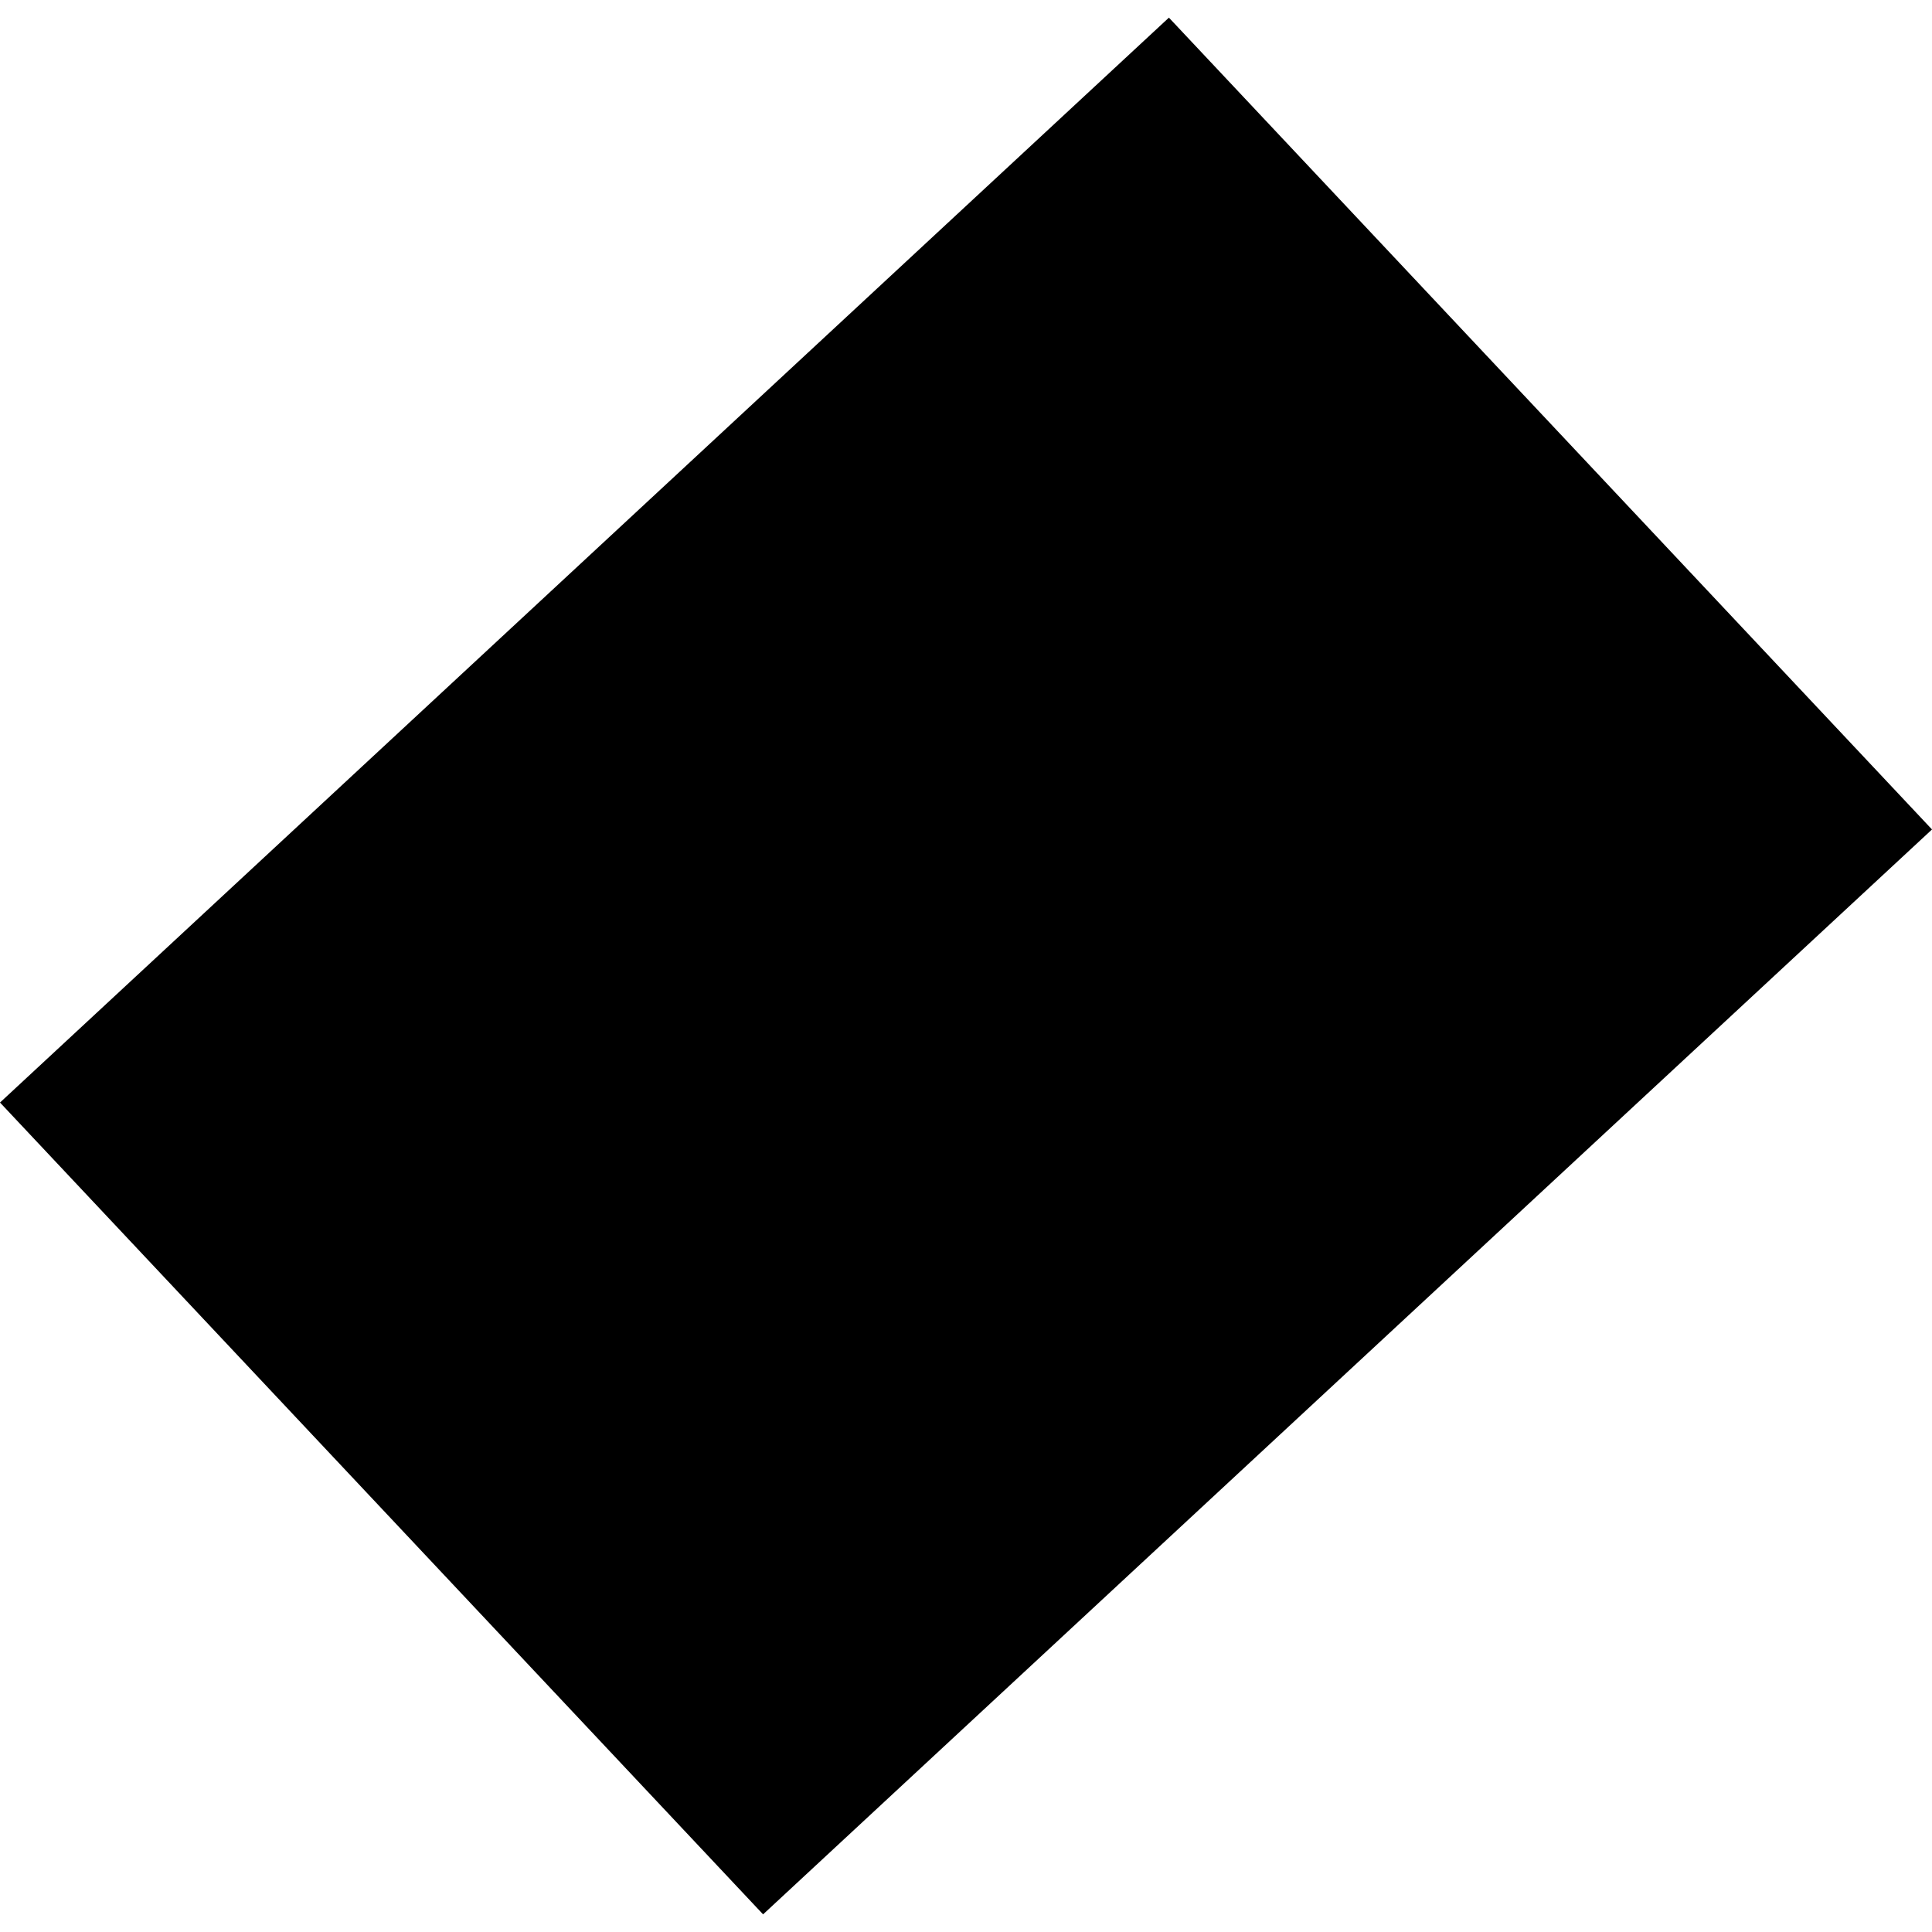
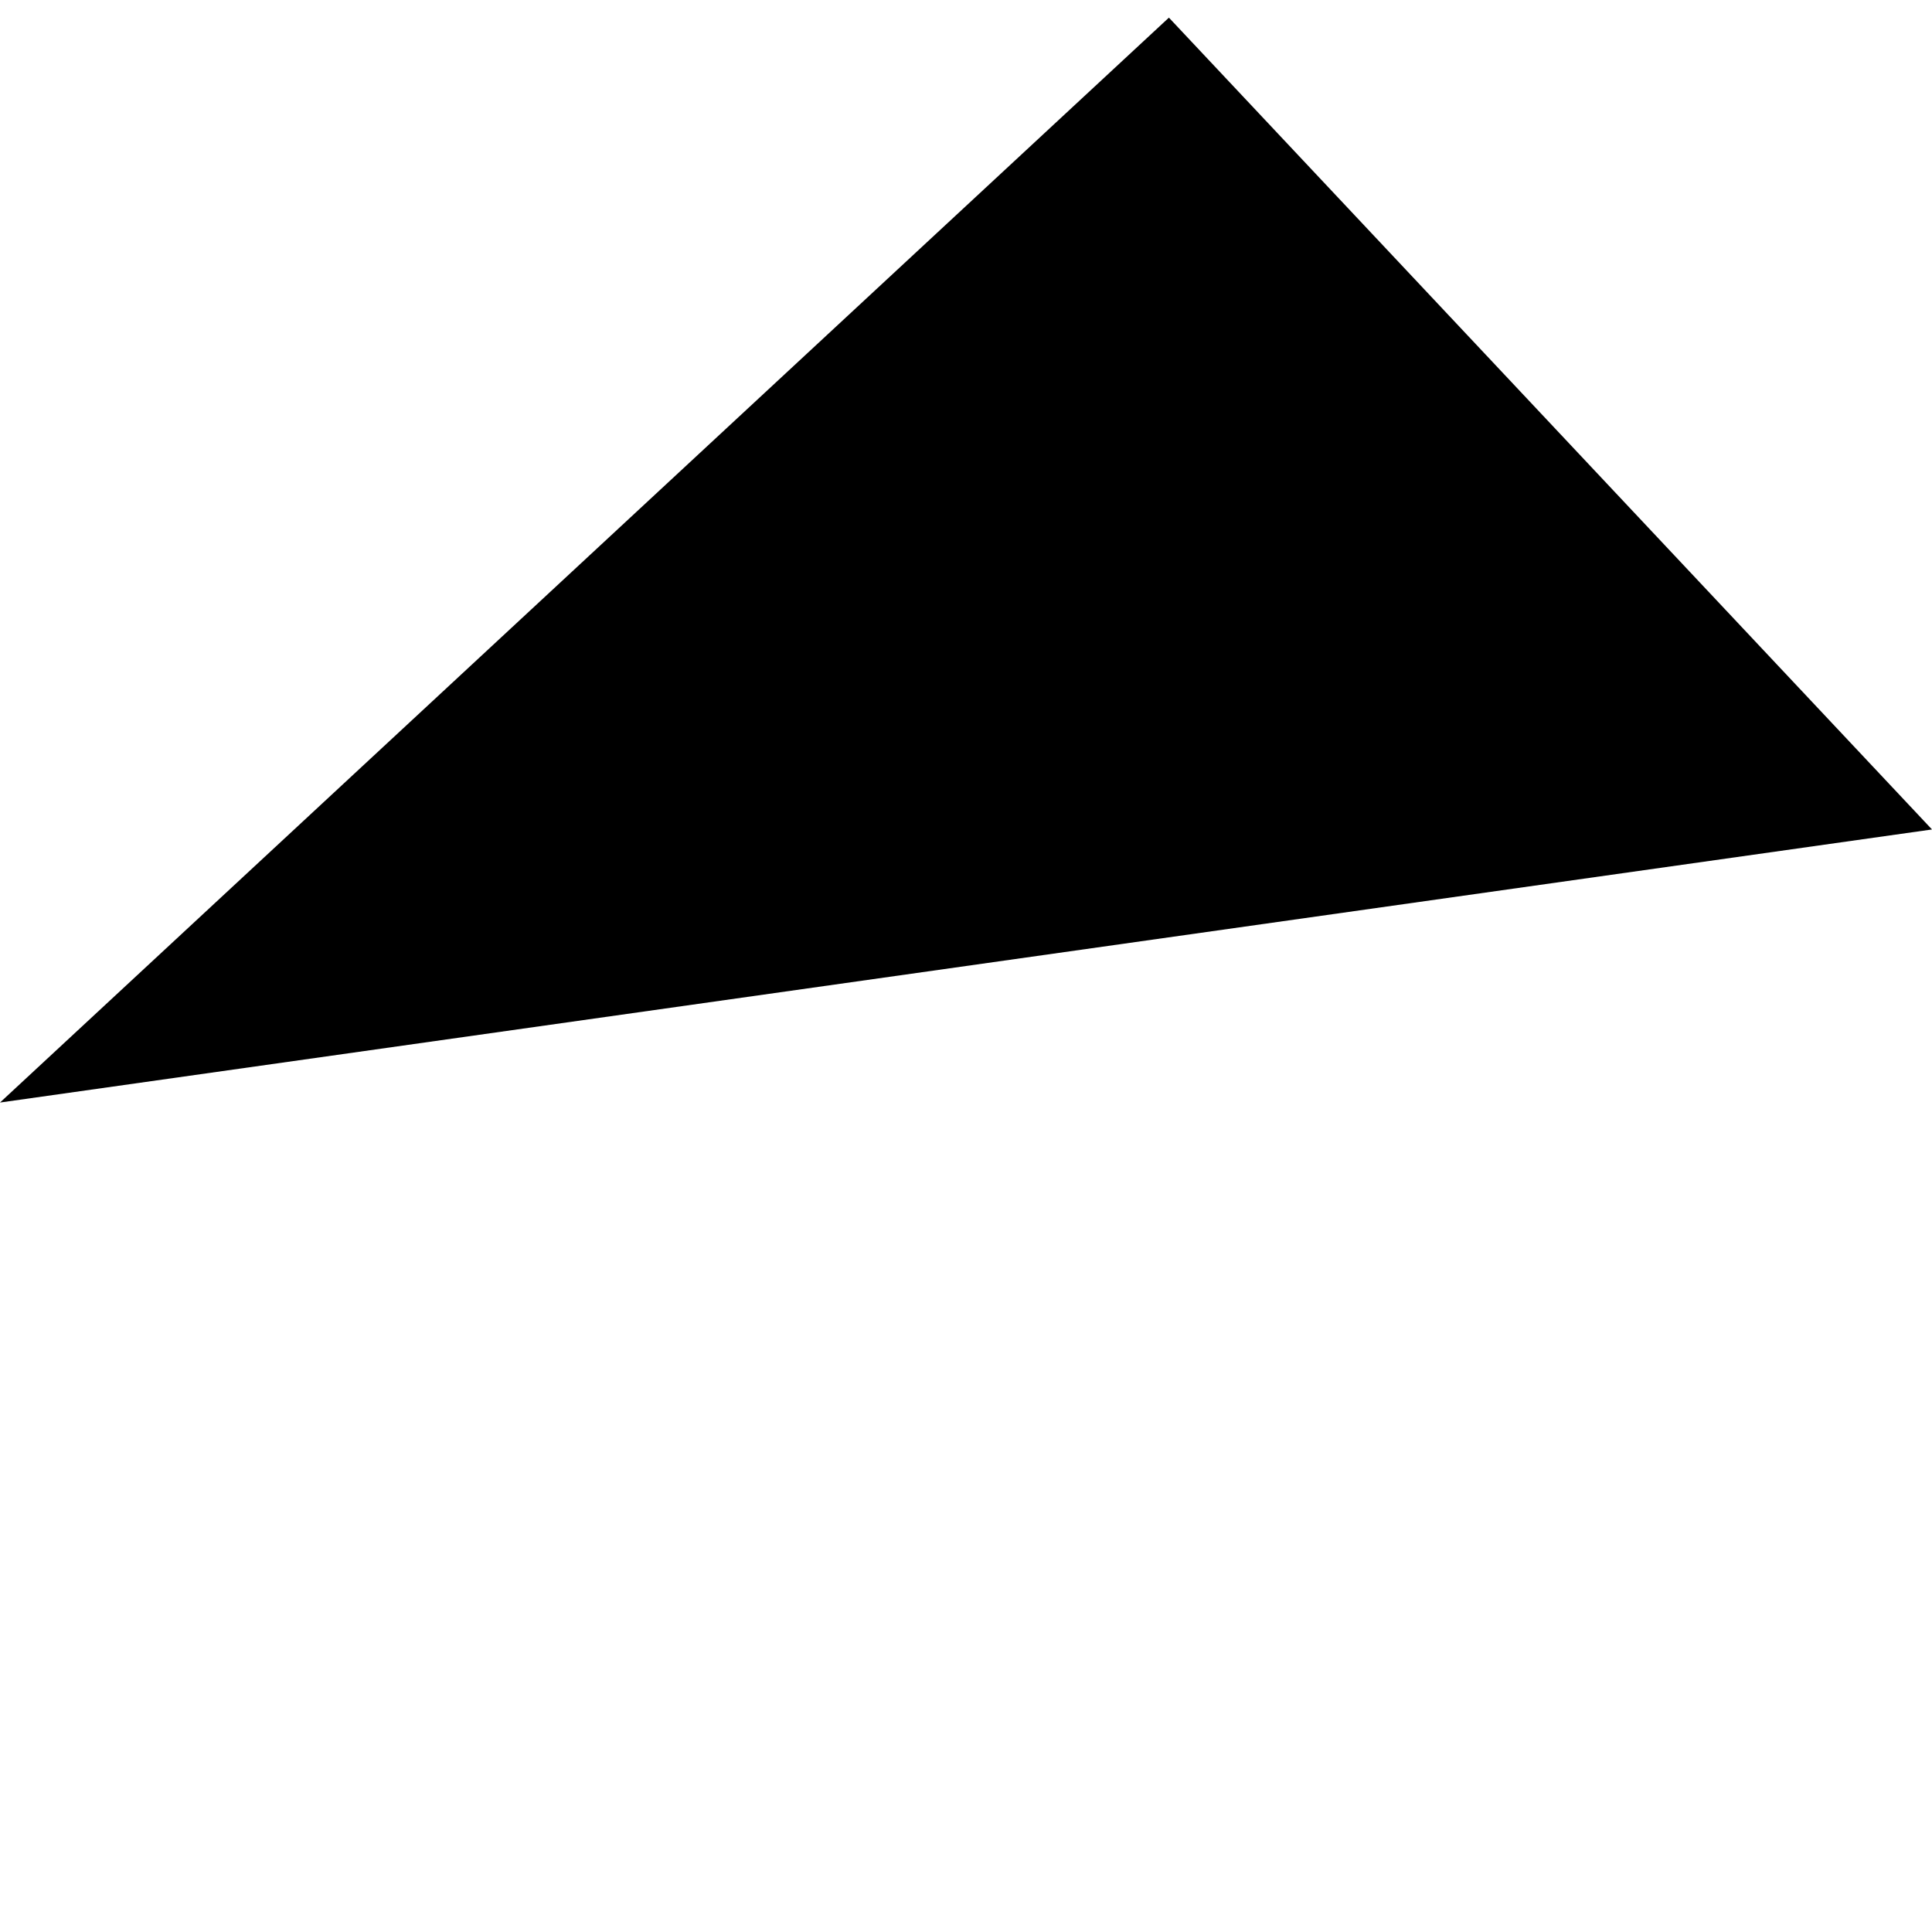
<svg xmlns="http://www.w3.org/2000/svg" height="288pt" version="1.1" viewBox="0 0 288 288" width="288pt">
  <defs>
    <style type="text/css">
*{stroke-linecap:butt;stroke-linejoin:round;}
  </style>
  </defs>
  <g id="figure_1">
    <g id="patch_1">
-       <path d="M 0 288  L 288 288  L 288 0  L 0 0  z " style="fill:none;opacity:0;" />
-     </g>
+       </g>
    <g id="axes_1">
      <g id="PatchCollection_1">
-         <path clip-path="url(#pc8a504ef58)" d="M 0 164.353  L 174.248 2.63  L 288 123.647  L 113.752 285.37  L 0 164.353  " />
+         <path clip-path="url(#pc8a504ef58)" d="M 0 164.353  L 174.248 2.63  L 288 123.647  L 0 164.353  " />
      </g>
    </g>
  </g>
  <defs>
    <clipPath id="pc8a504ef58">
      <rect height="282.739" width="288" x="0" y="2.63" />
    </clipPath>
  </defs>
</svg>